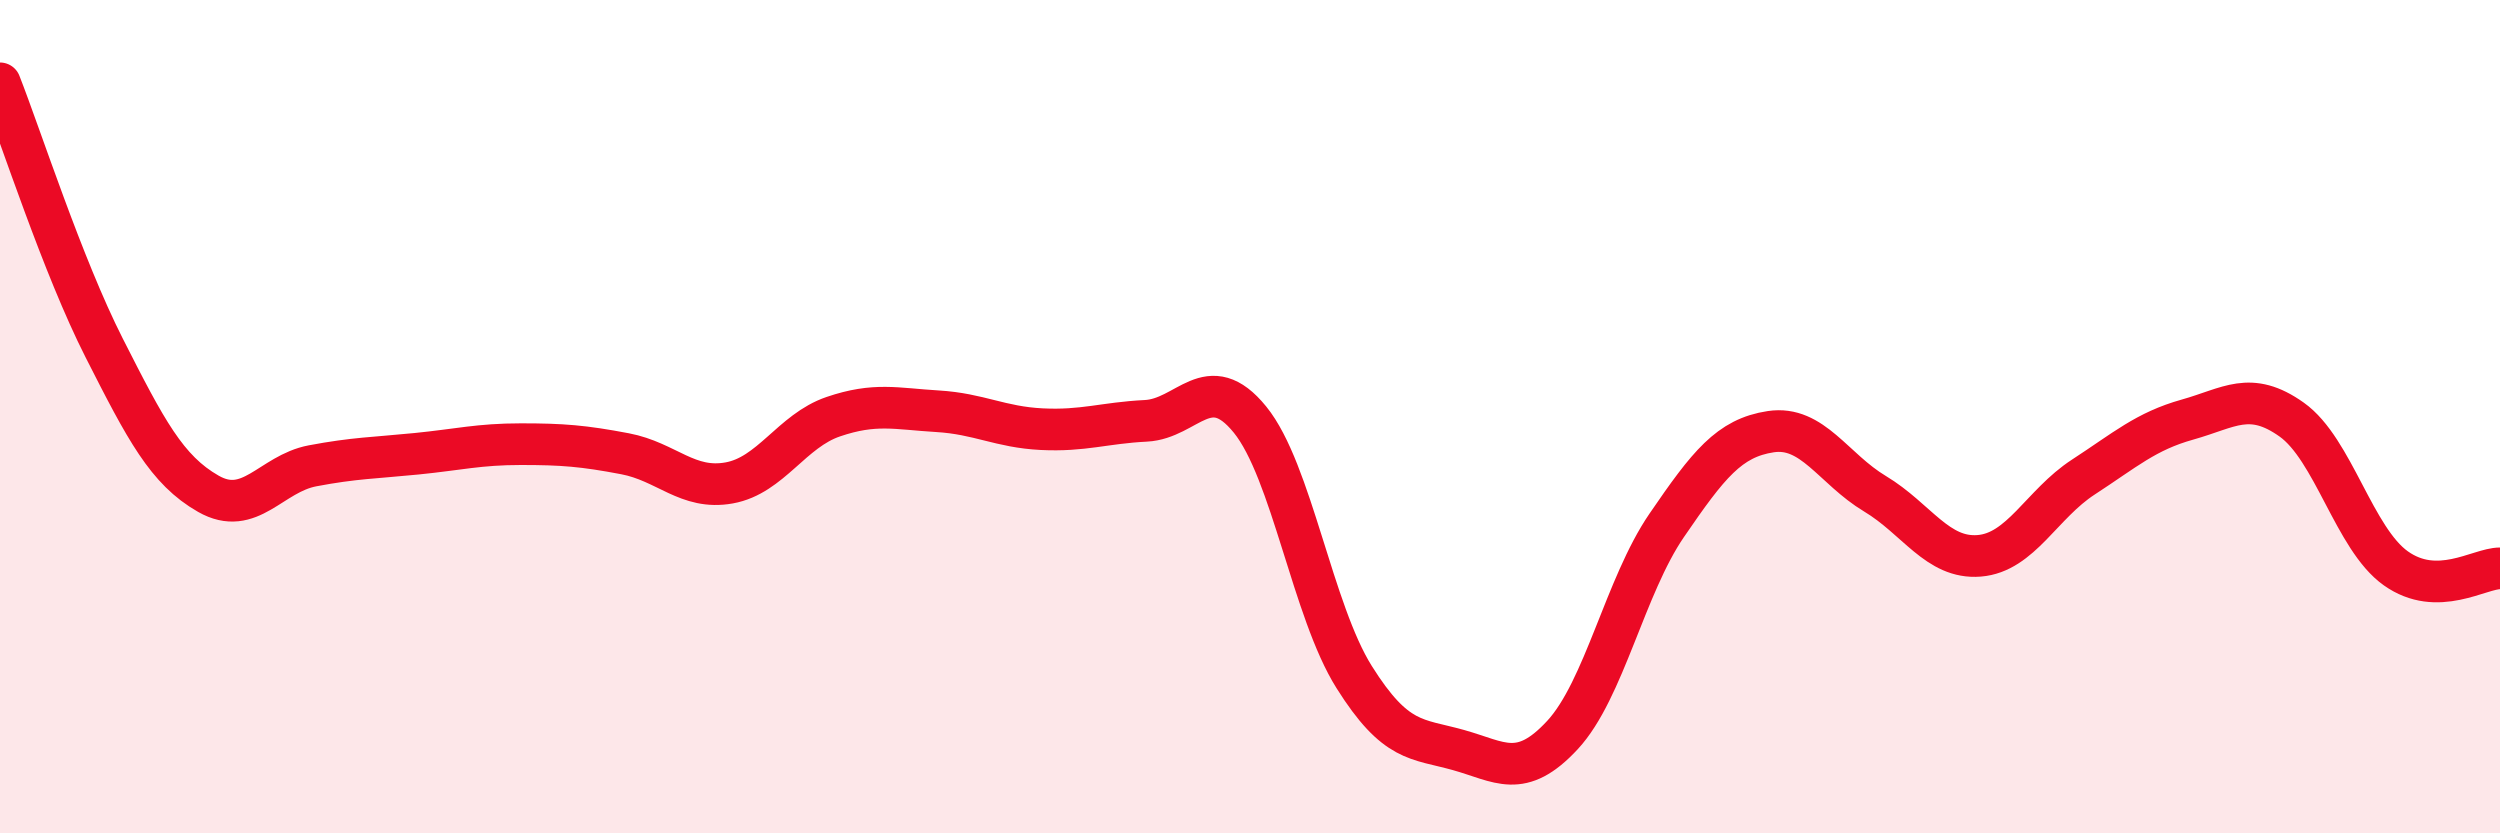
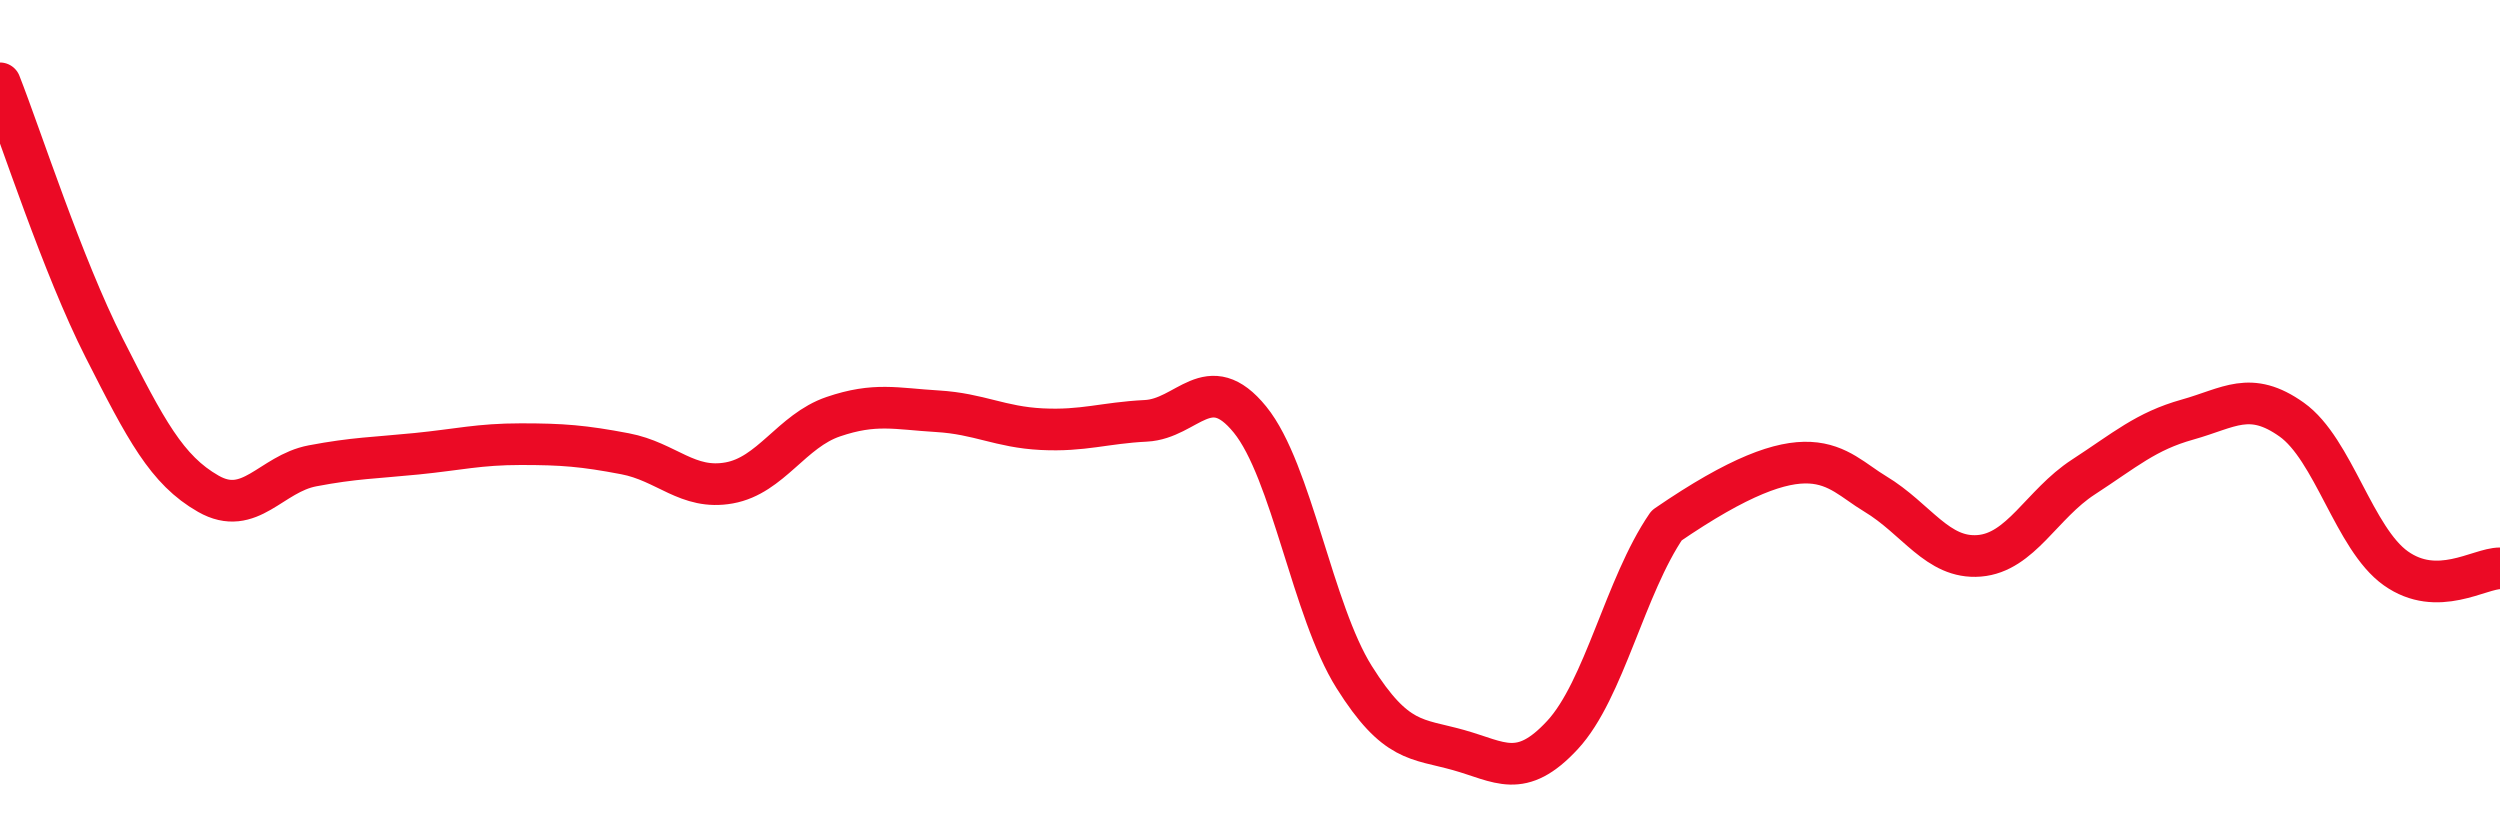
<svg xmlns="http://www.w3.org/2000/svg" width="60" height="20" viewBox="0 0 60 20">
-   <path d="M 0,2 C 0.5,3.27 1.5,6.38 2.5,8.35 C 3.5,10.32 4,11.28 5,11.85 C 6,12.42 6.5,11.37 7.5,11.18 C 8.5,10.99 9,10.99 10,10.89 C 11,10.79 11.5,10.66 12.5,10.66 C 13.5,10.66 14,10.7 15,10.89 C 16,11.08 16.5,11.77 17.5,11.59 C 18.5,11.41 19,10.34 20,10 C 21,9.66 21.5,9.81 22.5,9.87 C 23.5,9.93 24,10.25 25,10.3 C 26,10.35 26.5,10.15 27.5,10.1 C 28.5,10.05 29,8.84 30,10.07 C 31,11.3 31.5,14.66 32.5,16.25 C 33.5,17.84 34,17.72 35,18 C 36,18.28 36.5,18.72 37.5,17.64 C 38.5,16.56 39,14.07 40,12.61 C 41,11.15 41.5,10.51 42.5,10.36 C 43.5,10.21 44,11.25 45,11.85 C 46,12.45 46.5,13.42 47.5,13.34 C 48.5,13.26 49,12.1 50,11.45 C 51,10.8 51.5,10.35 52.5,10.07 C 53.5,9.79 54,9.36 55,10.07 C 56,10.78 56.5,12.93 57.5,13.64 C 58.5,14.35 59.5,13.64 60,13.64L60 20L0 20Z" fill="#EB0A25" opacity="0.1" stroke-linecap="round" stroke-linejoin="round" />
-   <path d="M 0,2 C 0.5,3.27 1.5,6.38 2.5,8.35 C 3.5,10.32 4,11.28 5,11.85 C 6,12.42 6.5,11.37 7.5,11.18 C 8.5,10.99 9,10.99 10,10.89 C 11,10.79 11.5,10.66 12.5,10.66 C 13.5,10.66 14,10.7 15,10.89 C 16,11.08 16.5,11.77 17.5,11.59 C 18.5,11.41 19,10.34 20,10 C 21,9.66 21.5,9.81 22.5,9.87 C 23.5,9.93 24,10.25 25,10.3 C 26,10.35 26.5,10.15 27.5,10.1 C 28.5,10.05 29,8.84 30,10.07 C 31,11.3 31.5,14.66 32.5,16.25 C 33.5,17.84 34,17.72 35,18 C 36,18.28 36.5,18.72 37.5,17.64 C 38.5,16.56 39,14.07 40,12.61 C 41,11.15 41.5,10.51 42.5,10.36 C 43.5,10.21 44,11.25 45,11.85 C 46,12.45 46.5,13.42 47.5,13.34 C 48.5,13.26 49,12.1 50,11.45 C 51,10.8 51.5,10.35 52.5,10.07 C 53.5,9.79 54,9.36 55,10.07 C 56,10.78 56.5,12.93 57.5,13.64 C 58.5,14.35 59.5,13.64 60,13.64" stroke="#EB0A25" stroke-width="1" fill="none" stroke-linecap="round" stroke-linejoin="round" />
+   <path d="M 0,2 C 0.5,3.27 1.5,6.38 2.5,8.35 C 3.5,10.32 4,11.28 5,11.85 C 6,12.42 6.5,11.37 7.5,11.18 C 8.5,10.99 9,10.99 10,10.89 C 11,10.79 11.5,10.66 12.5,10.66 C 13.5,10.66 14,10.7 15,10.89 C 16,11.08 16.5,11.77 17.5,11.59 C 18.5,11.41 19,10.34 20,10 C 21,9.66 21.5,9.81 22.5,9.87 C 23.5,9.93 24,10.25 25,10.3 C 26,10.35 26.5,10.15 27.5,10.1 C 28.5,10.05 29,8.84 30,10.07 C 31,11.3 31.5,14.66 32.5,16.25 C 33.5,17.84 34,17.72 35,18 C 36,18.28 36.5,18.72 37.5,17.64 C 38.5,16.56 39,14.07 40,12.61 C 43.5,10.21 44,11.25 45,11.85 C 46,12.45 46.5,13.42 47.5,13.34 C 48.5,13.26 49,12.1 50,11.45 C 51,10.8 51.5,10.35 52.5,10.07 C 53.5,9.79 54,9.36 55,10.07 C 56,10.78 56.5,12.93 57.5,13.64 C 58.5,14.35 59.5,13.64 60,13.64" stroke="#EB0A25" stroke-width="1" fill="none" stroke-linecap="round" stroke-linejoin="round" />
</svg>